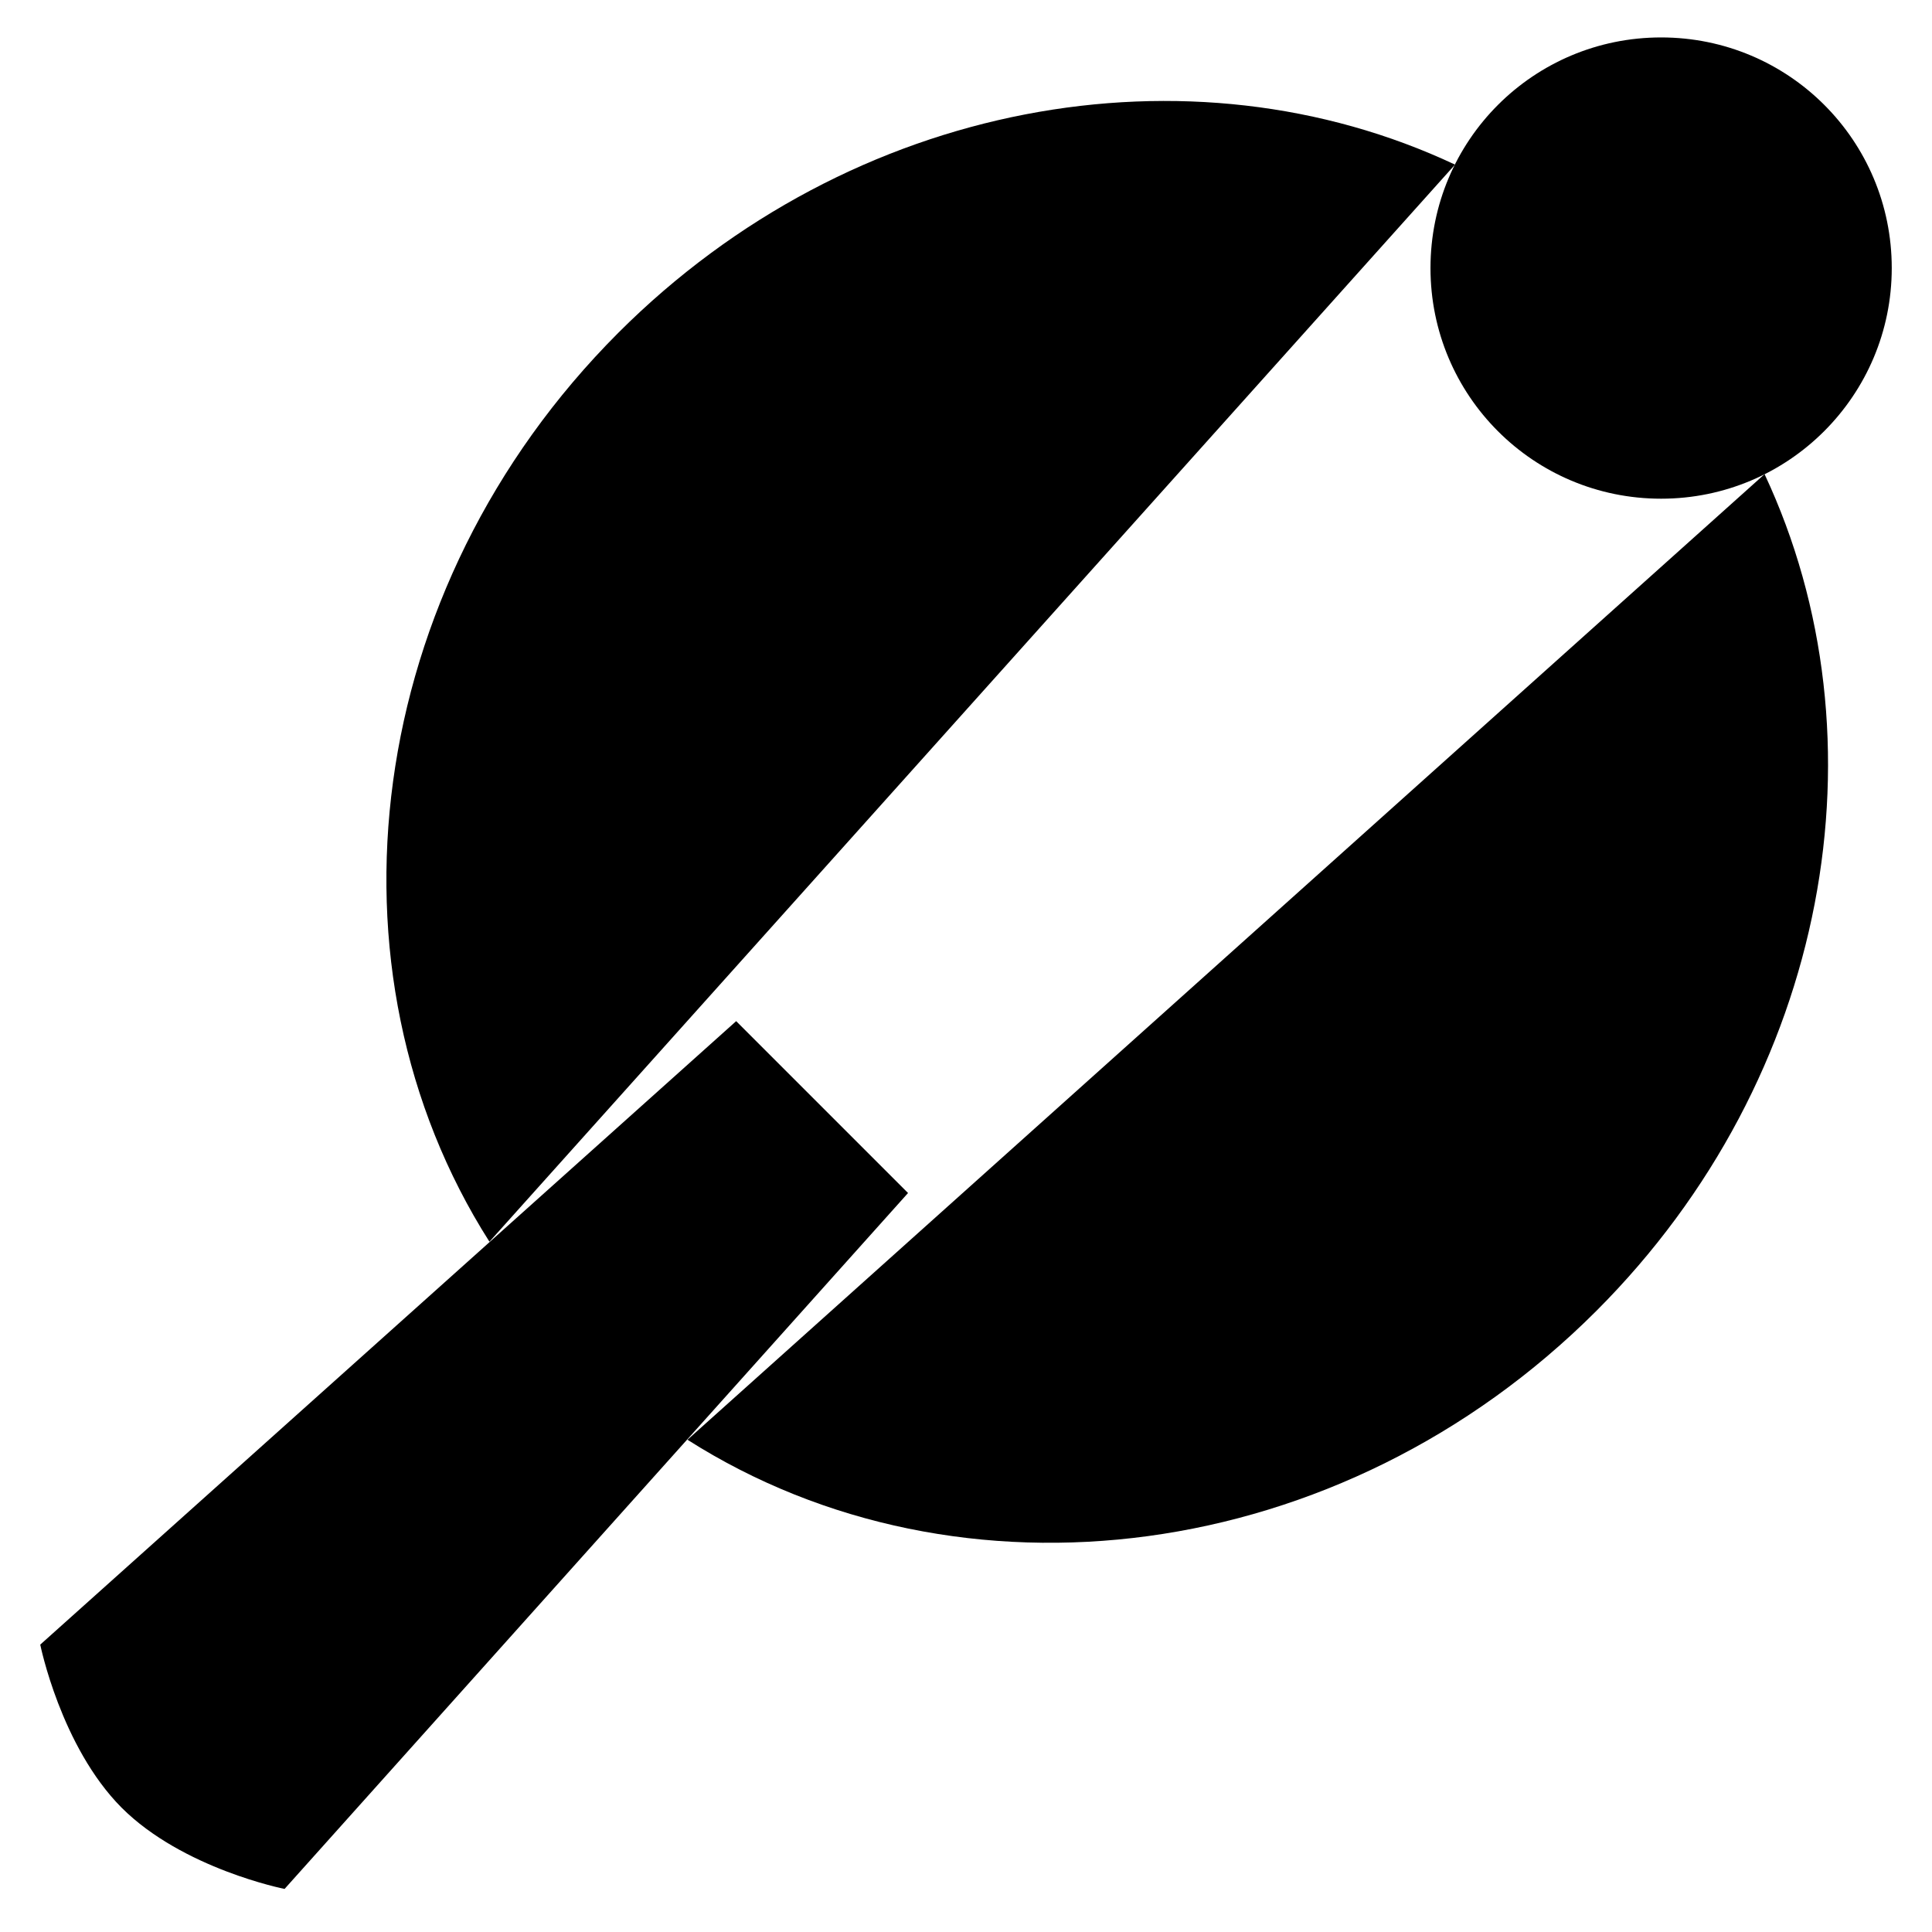
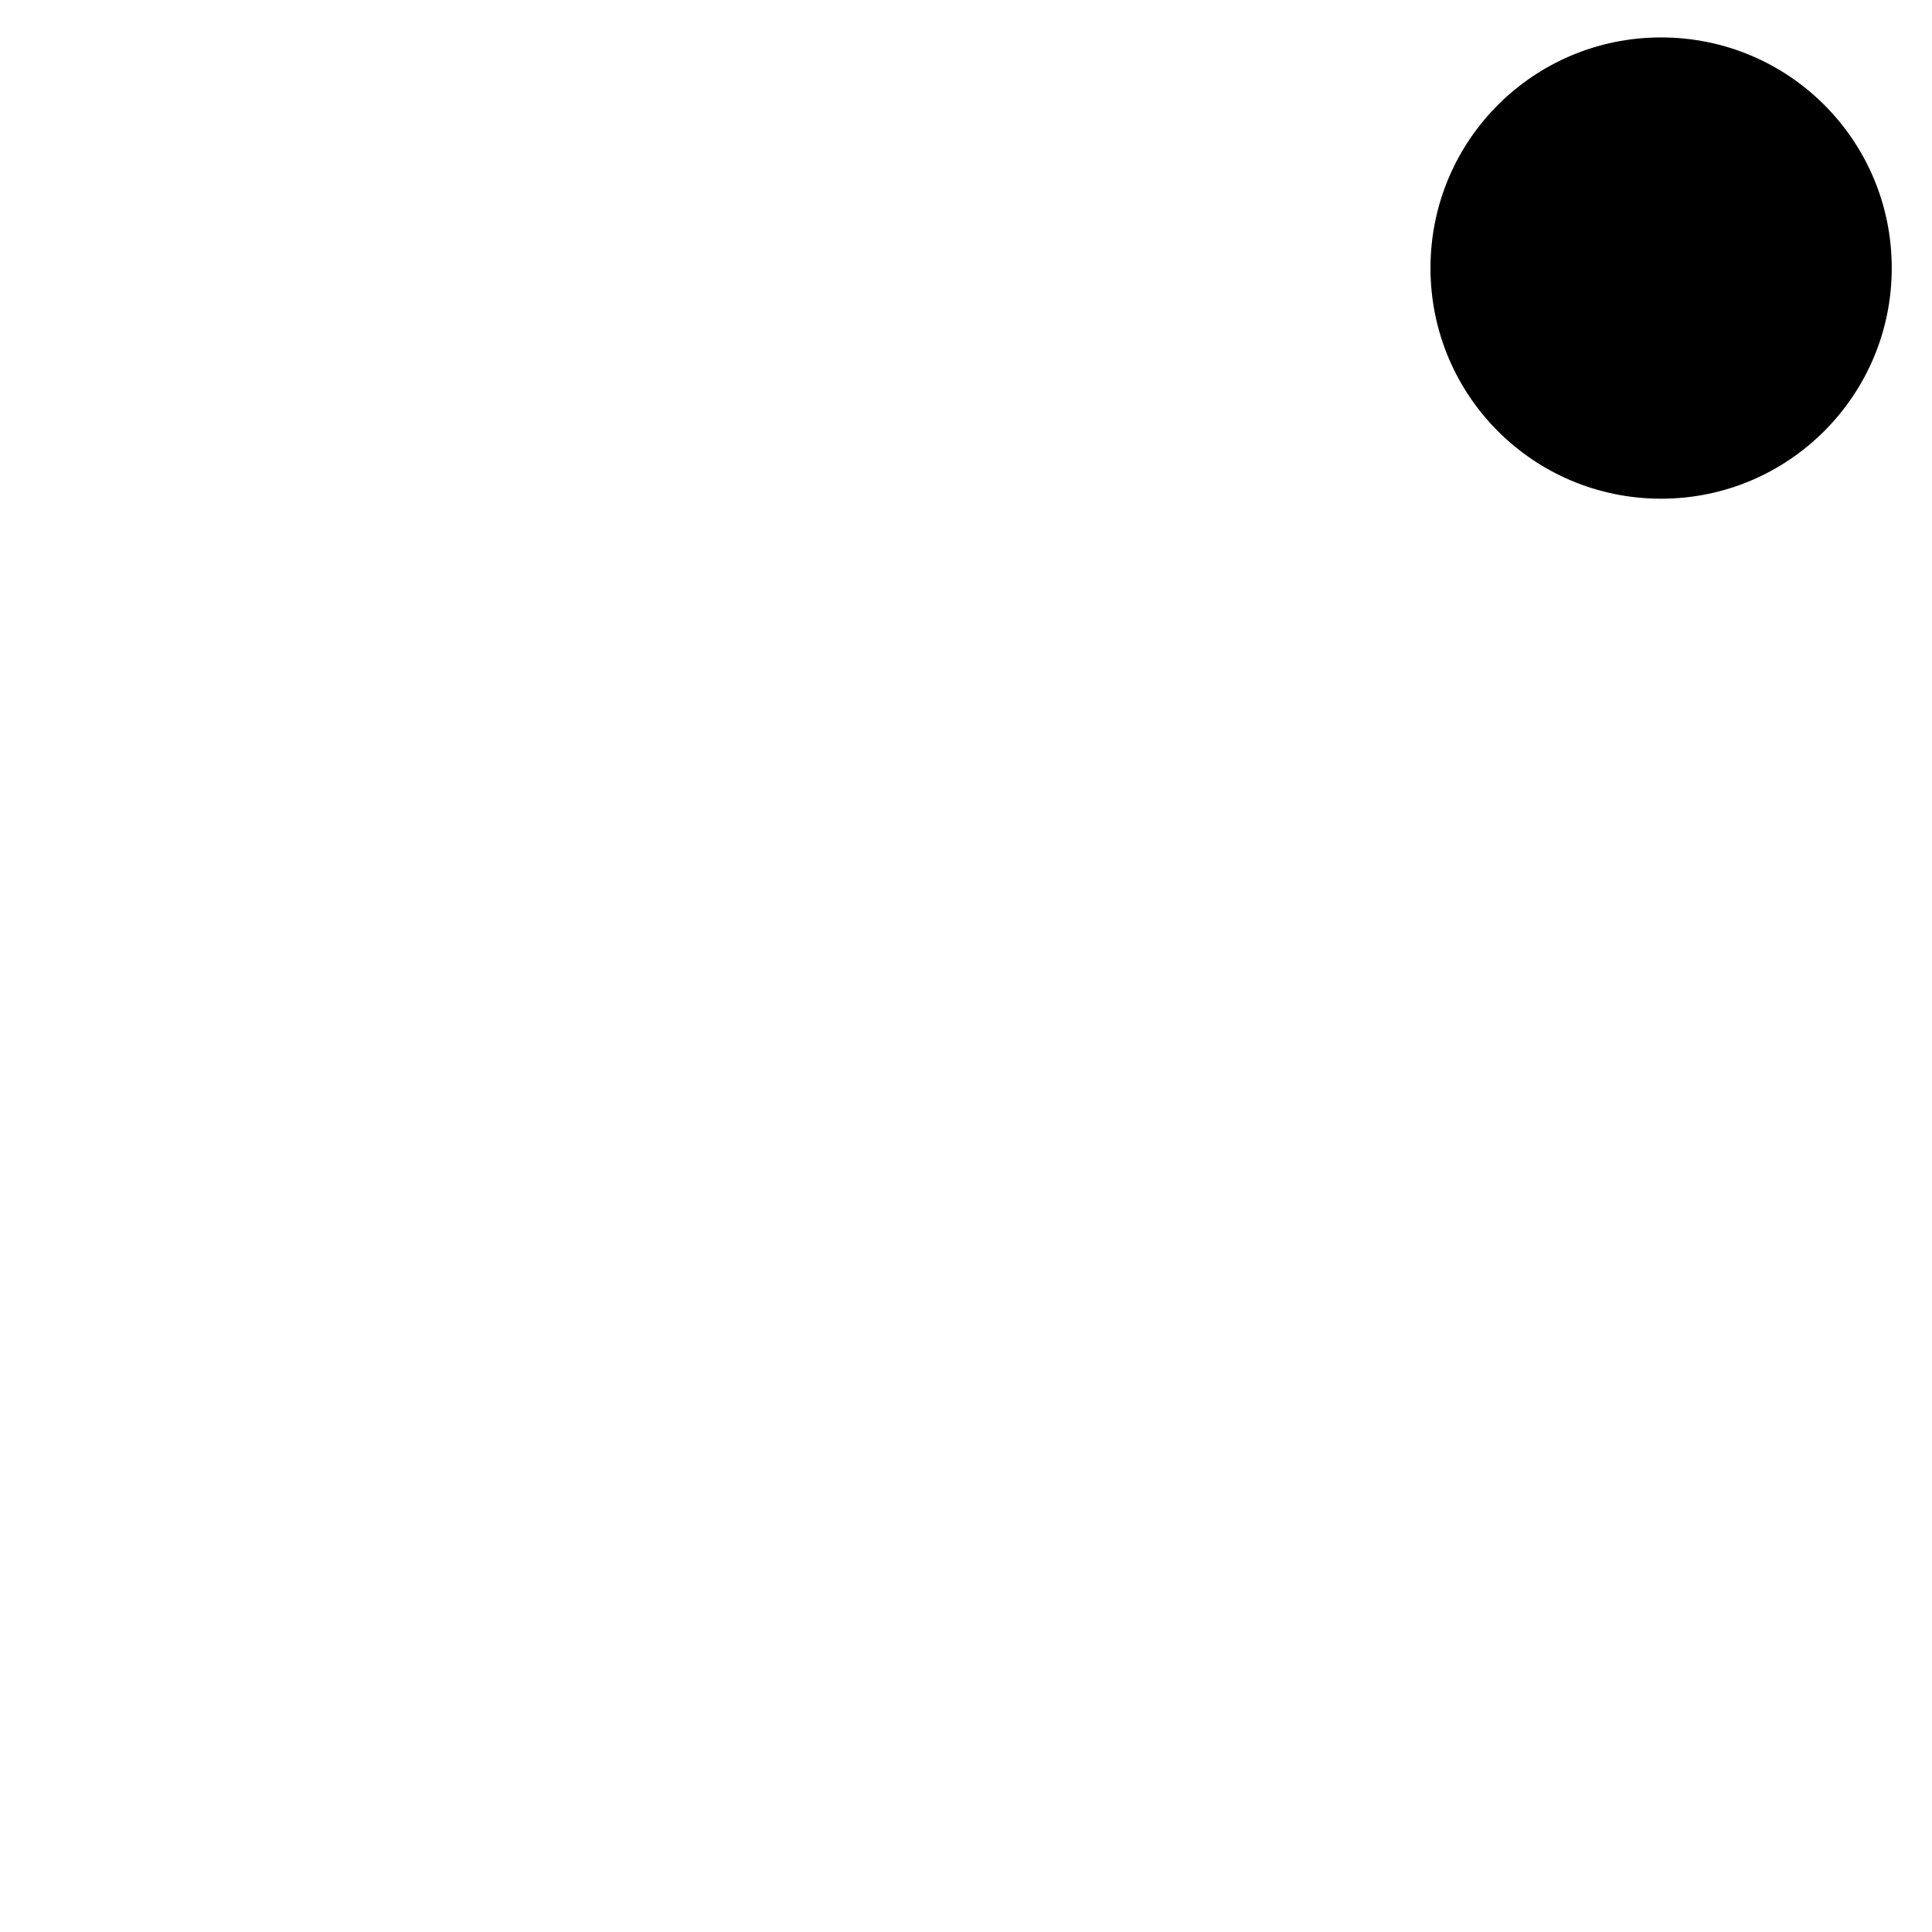
<svg xmlns="http://www.w3.org/2000/svg" id="svg3108" viewBox="0 0 48 48">
  <g id="g3556">
    <g id="g3562">
-       <path id="path3564" class="cls-1" d="m12.16,30.85c-4.3-6.76-3.15-16.22,3.2-22.58,5.81-5.81,14.22-7.27,20.79-4.18" />
-     </g>
+       </g>
    <g id="g3566">
-       <path id="path3568" class="cls-1" d="m43.84,11.78c3.08,6.57,1.63,14.98-4.18,20.79-6.35,6.35-15.82,7.5-22.58,3.2" />
-     </g>
+       </g>
    <g id="g3570">
-       <path id="path3572" class="cls-1" d="m18.29,25.37L1,40.86s.51,2.53,2.02,4.05c1.52,1.52,4.05,2.02,4.05,2.02l15.49-17.29" />
-     </g>
+       </g>
    <g id="g3574">
-       <path id="path3576" class="cls-1" d="m10.19,17.27l20.47,20.47" />
-     </g>
+       </g>
    <g id="g3578">
      <path id="path3580" class="cls-1" d="m47,6.66c0,3.16-2.56,5.73-5.73,5.73s-5.73-2.56-5.73-5.73,2.56-5.73,5.73-5.73,5.73,2.56,5.73,5.73Z" />
    </g>
  </g>
</svg>